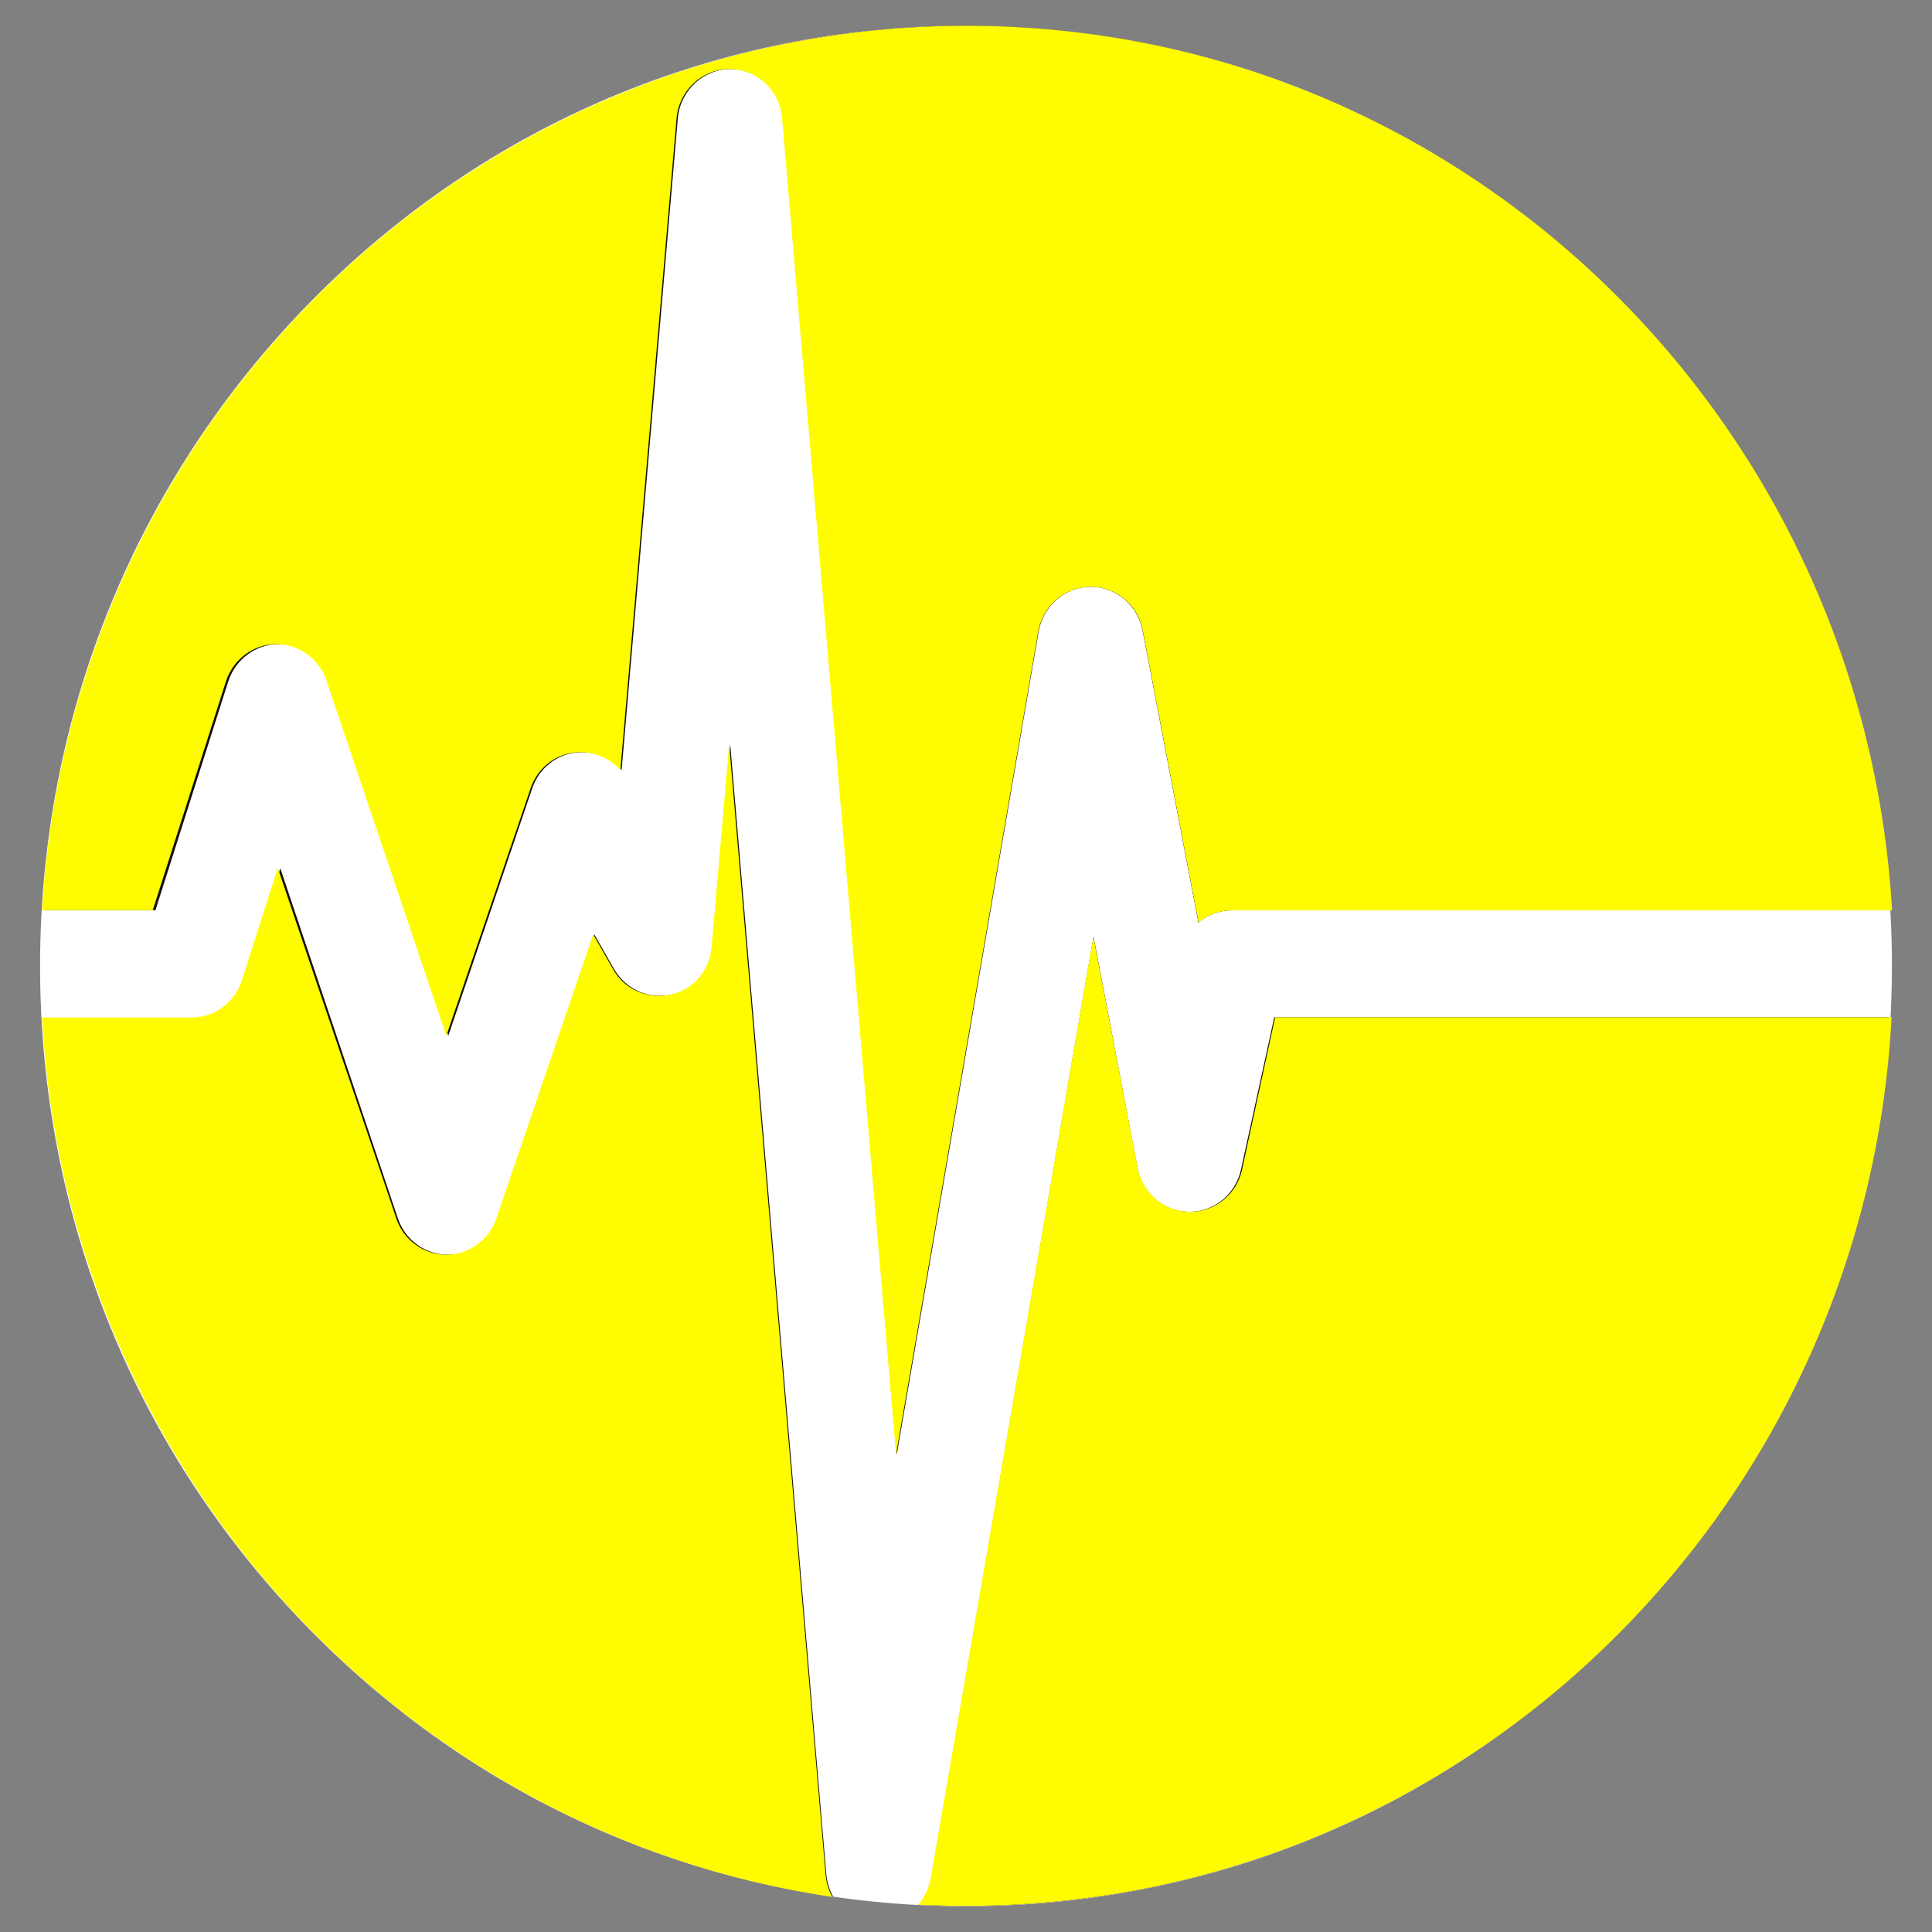
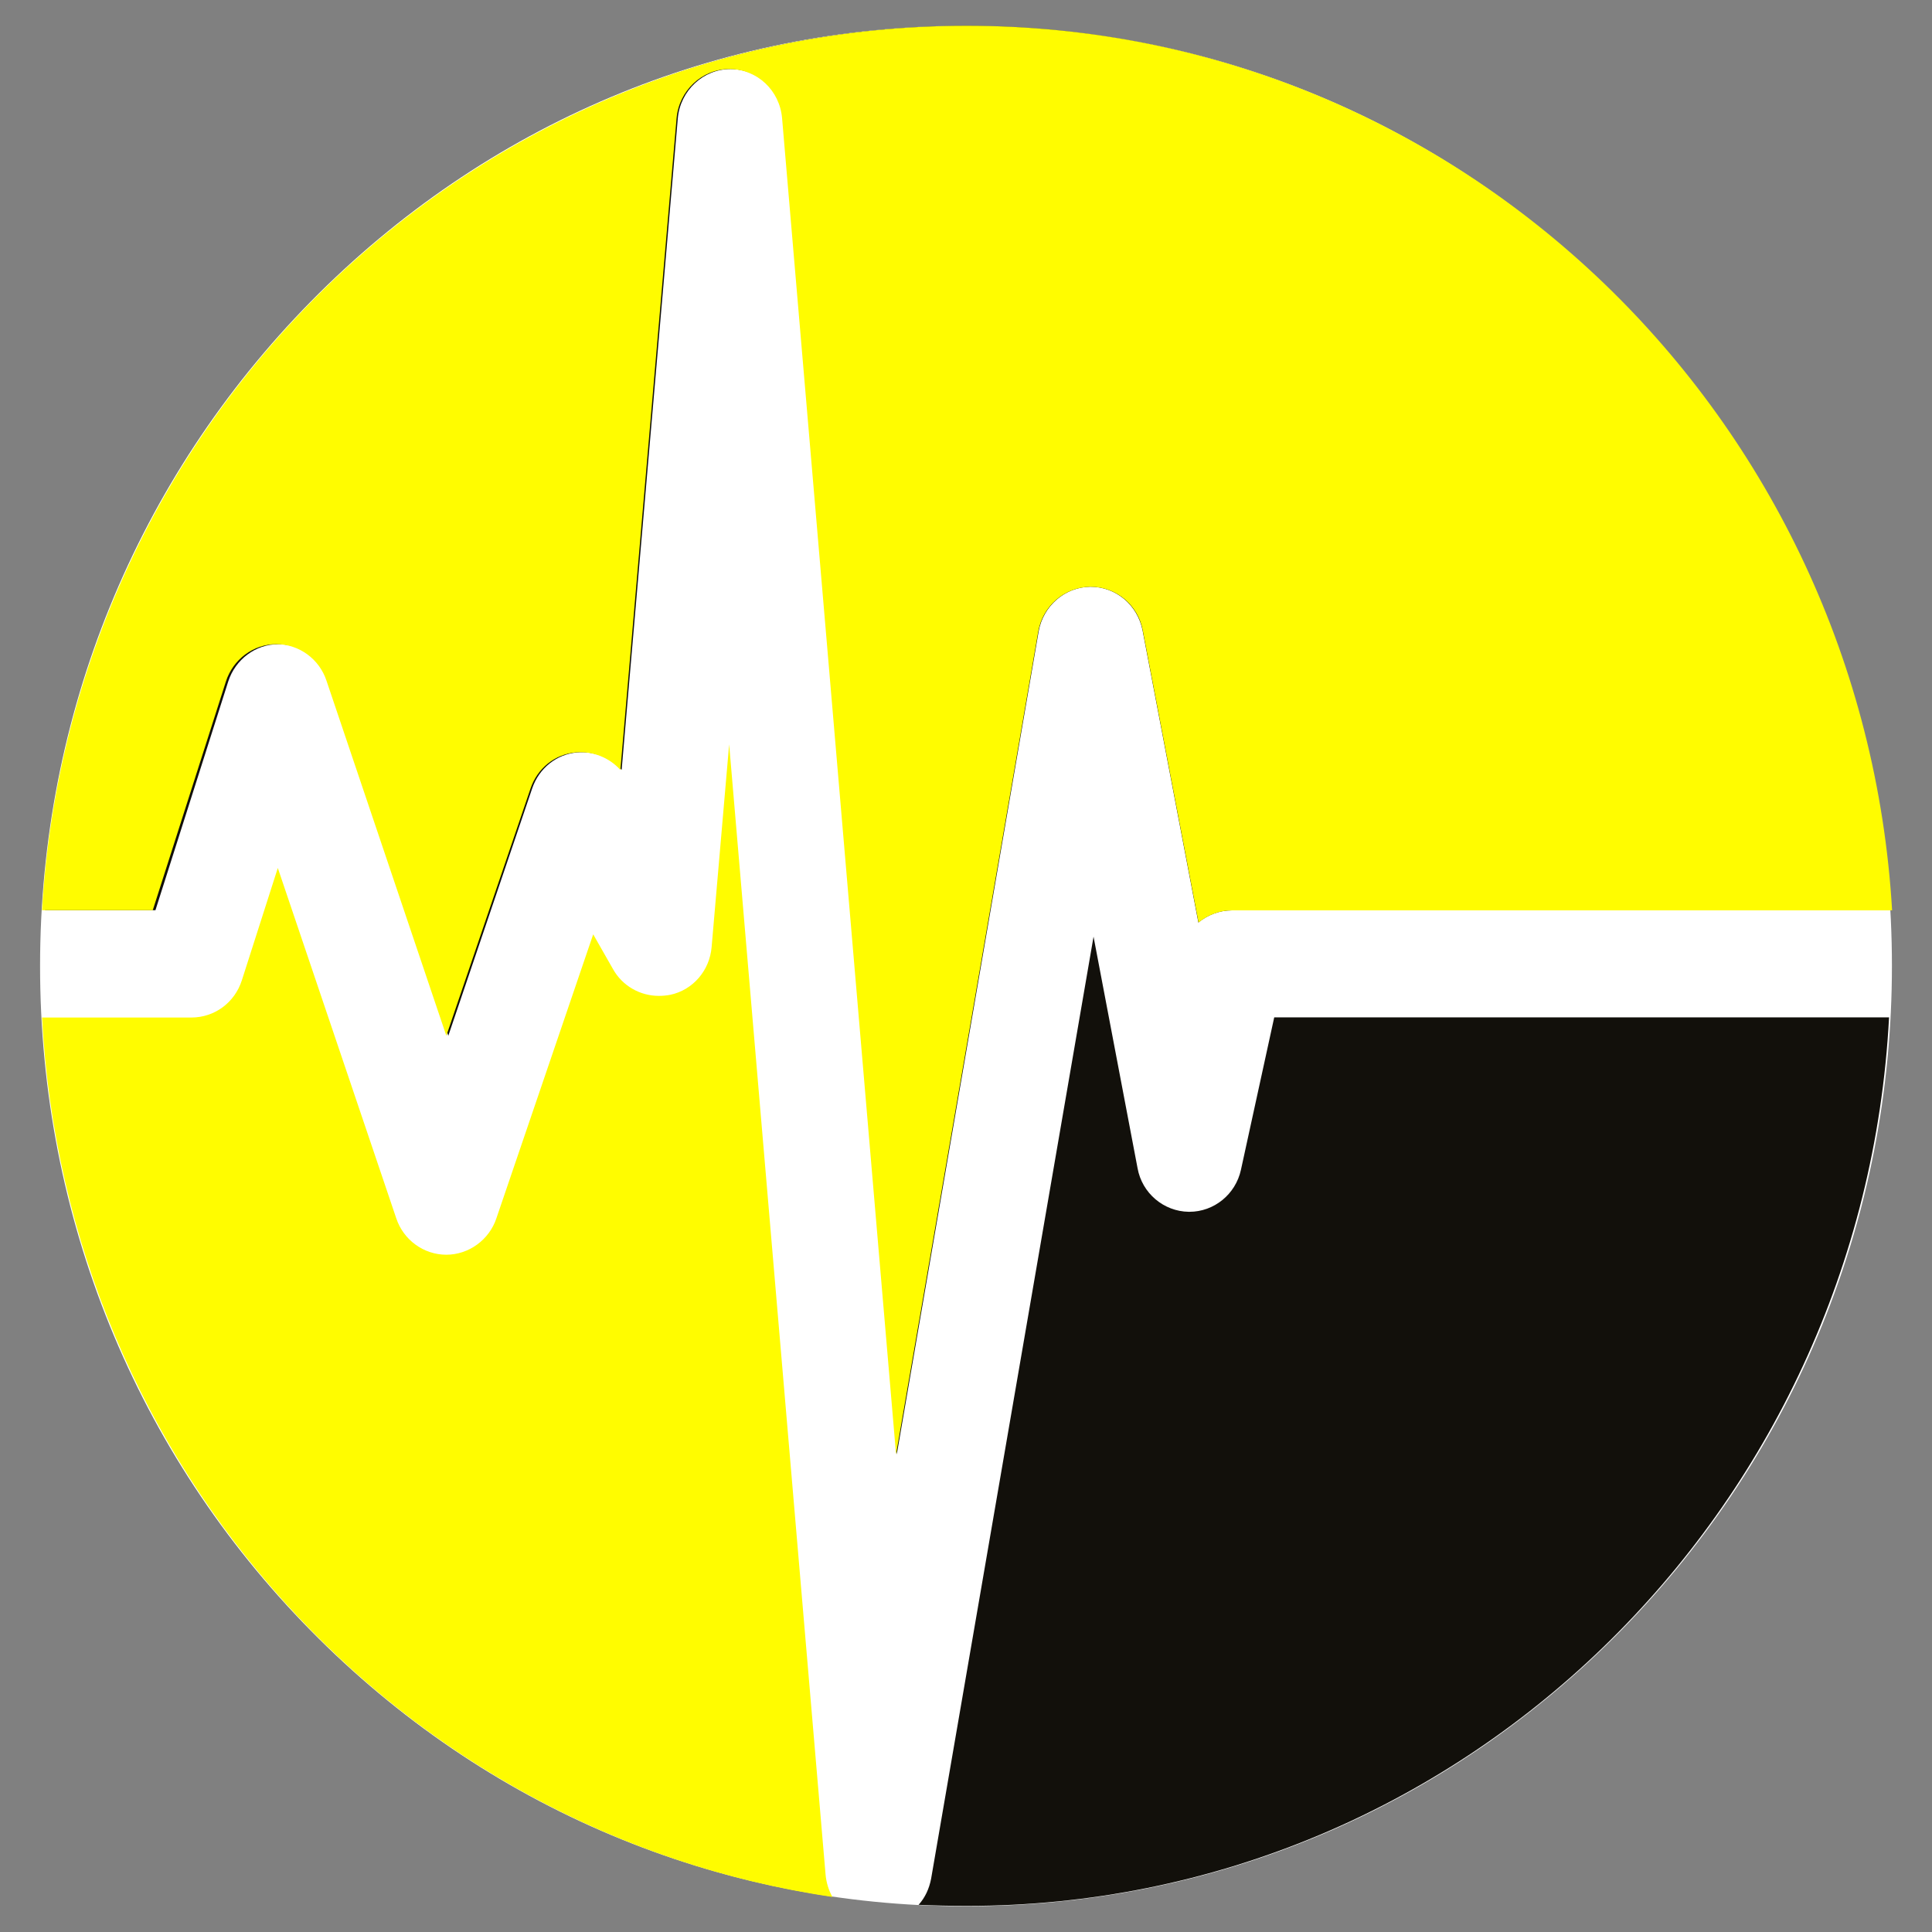
<svg xmlns="http://www.w3.org/2000/svg" version="1.1" id="Layer_1" x="0px" y="0px" viewBox="0 0 1080 1080" style="enable-background:new 0 0 1080 1080;" xml:space="preserve">
  <rect x="0" y="0" width="1080" height="1080" fill="#808080" stroke="none" />
  <style type="text/css">
	.st0{fill:#FFFFFF;}
	.st1{fill:#12100B;}
	.st2{fill:#FFFC00;}
</style>
  <path class="st0" d="M540,1065.6c-138.4,0-268.6-54.8-366.4-154.2C75.9,812.1,22.4,680.2,22.4,540s53.8-272.1,151.2-371.3  C271.4,69.2,401.5,14.4,540,14.4s268.6,54.8,366.4,154.2c97.7,99.3,151.2,231.1,151.2,371.3s-53.8,272.1-151.2,371.3  C808.4,1010.8,678.4,1065.6,540,1065.6z" />
-   <path class="st1" d="M408.2,416.1l-9.8,113.3c-1.1,13.1-10.4,24-23.1,26.7c-2.1,0.4-4.2,0.6-6.4,0.6c-10.4,0-20.1-5.5-25.7-15.1  l-11-19.3L278.4,681c-4,12.1-15.3,20.4-28,20.4l0,0c-12.7,0-24-8.3-28-20.4l-65.7-195.6l-19.9,62.8c-4,12.5-15.3,20.8-28.2,20.8  H25.2c13.4,251.3,200,455.8,440.5,491.2c-2.1-3.8-3.4-8.1-3.8-12.5L408.2,416.1z" />
  <path class="st1" d="M693.7,653.9c-3,13.8-15.1,23.5-28.8,23.5c-0.2,0-0.2,0-0.4,0c-14-0.2-26.1-10.4-28.6-24.4l-24.6-129.4  l-90.8,526.6c-1.1,5.7-3.4,10.6-7,14.6c8.9,0.4,18,0.6,27.1,0.6c275.5,0,500.8-219.9,515.4-496.7H712.3L693.7,653.9z" />
-   <path class="st1" d="M127.6,380.9c4-12.3,15.3-20.8,28-20.8h0.2c12.7,0,24,8.3,28,20.4L250.6,579l46.9-138.3  c3.8-11.2,13.6-19.1,25.2-20.1c9.5-0.8,18.7,2.8,24.8,9.8l31.4-364.2c1.3-15.5,14.2-27.6,29.5-27.6l0,0c15.3,0,28.2,11.9,29.5,27.6  L501.3,813l79.3-460c2.5-14.2,14.6-24.8,28.8-25h0.2c14.2,0,26.3,10.2,29.1,24.4l31.2,163.3c5.1-4.2,11.7-6.8,18.7-6.8h367.3  C1039.8,233.1,815.2,14.4,540.5,14.4S41.3,233.1,25.2,508.8h61.7L127.6,380.9z" />
+   <path class="st1" d="M127.6,380.9c4-12.3,15.3-20.8,28-20.8h0.2c12.7,0,24,8.3,28,20.4L250.6,579l46.9-138.3  c3.8-11.2,13.6-19.1,25.2-20.1c9.5-0.8,18.7,2.8,24.8,9.8l31.4-364.2c1.3-15.5,14.2-27.6,29.5-27.6l0,0c15.3,0,28.2,11.9,29.5,27.6  L501.3,813l79.3-460c2.5-14.2,14.6-24.8,28.8-25h0.2c14.2,0,26.3,10.2,29.1,24.4l31.2,163.3c5.1-4.2,11.7-6.8,18.7-6.8h367.3  C1039.8,233.1,815.2,14.4,540.5,14.4S41.3,233.1,25.2,508.8h61.7L127.6,380.9" />
  <g>
    <path class="st2" d="M407.6,416.1l-9.8,113.3c-1.1,13.1-10.4,24-23.1,26.7c-2.1,0.4-4.2,0.6-6.4,0.6c-10.4,0-20.4-5.5-25.7-15.1   l-11-19.3L277.5,681c-4,12.1-15.5,20.4-28,20.4l0,0c-12.7,0-24-8.3-28-20.4l-66.2-195.8l-20.1,62.8c-4,12.5-15.3,20.8-28.2,20.8   H23.5c13.4,251.5,200.6,456,441.8,491.6c-2.1-3.8-3.4-8.1-3.8-12.5L407.6,416.1z" />
  </g>
  <g>
-     <path class="st2" d="M694.3,653.9c-3,13.8-15.1,23.5-29.1,23.5c-0.2,0-0.2,0-0.4,0c-14-0.2-26.1-10.4-28.8-24.4l-24.8-129.4   l-91,526.6c-1.1,5.7-3.4,10.6-7,14.6c8.9,0.4,18,0.6,27.1,0.6c276.6,0,502.5-219.9,517.1-496.7H712.8L694.3,653.9z" />
-   </g>
+     </g>
  <g>
    <path class="st2" d="M126.3,380.9c4-12.3,15.3-20.8,28-20.8h0.2c12.7,0,24,8.3,28,20.4l67,198.5l47.1-138.3   c3.8-11.2,13.6-19.1,25.2-20.1c9.5-0.8,18.7,2.8,25,9.8l31.4-364.2c1.3-15.5,14.2-27.6,29.5-27.6l0,0c15.5,0,28.2,11.9,29.5,27.6   L500.9,813l79.5-460c2.5-14.2,14.6-24.8,29.1-25h0.2c14.2,0,26.5,10.2,29.1,24.4l31.2,163.3c5.1-4.2,11.7-6.8,18.7-6.8h369   C1041.5,233.1,816.3,14.4,540.5,14.4S39.6,233.1,23.5,508.8h61.9L126.3,380.9z" />
  </g>
</svg>